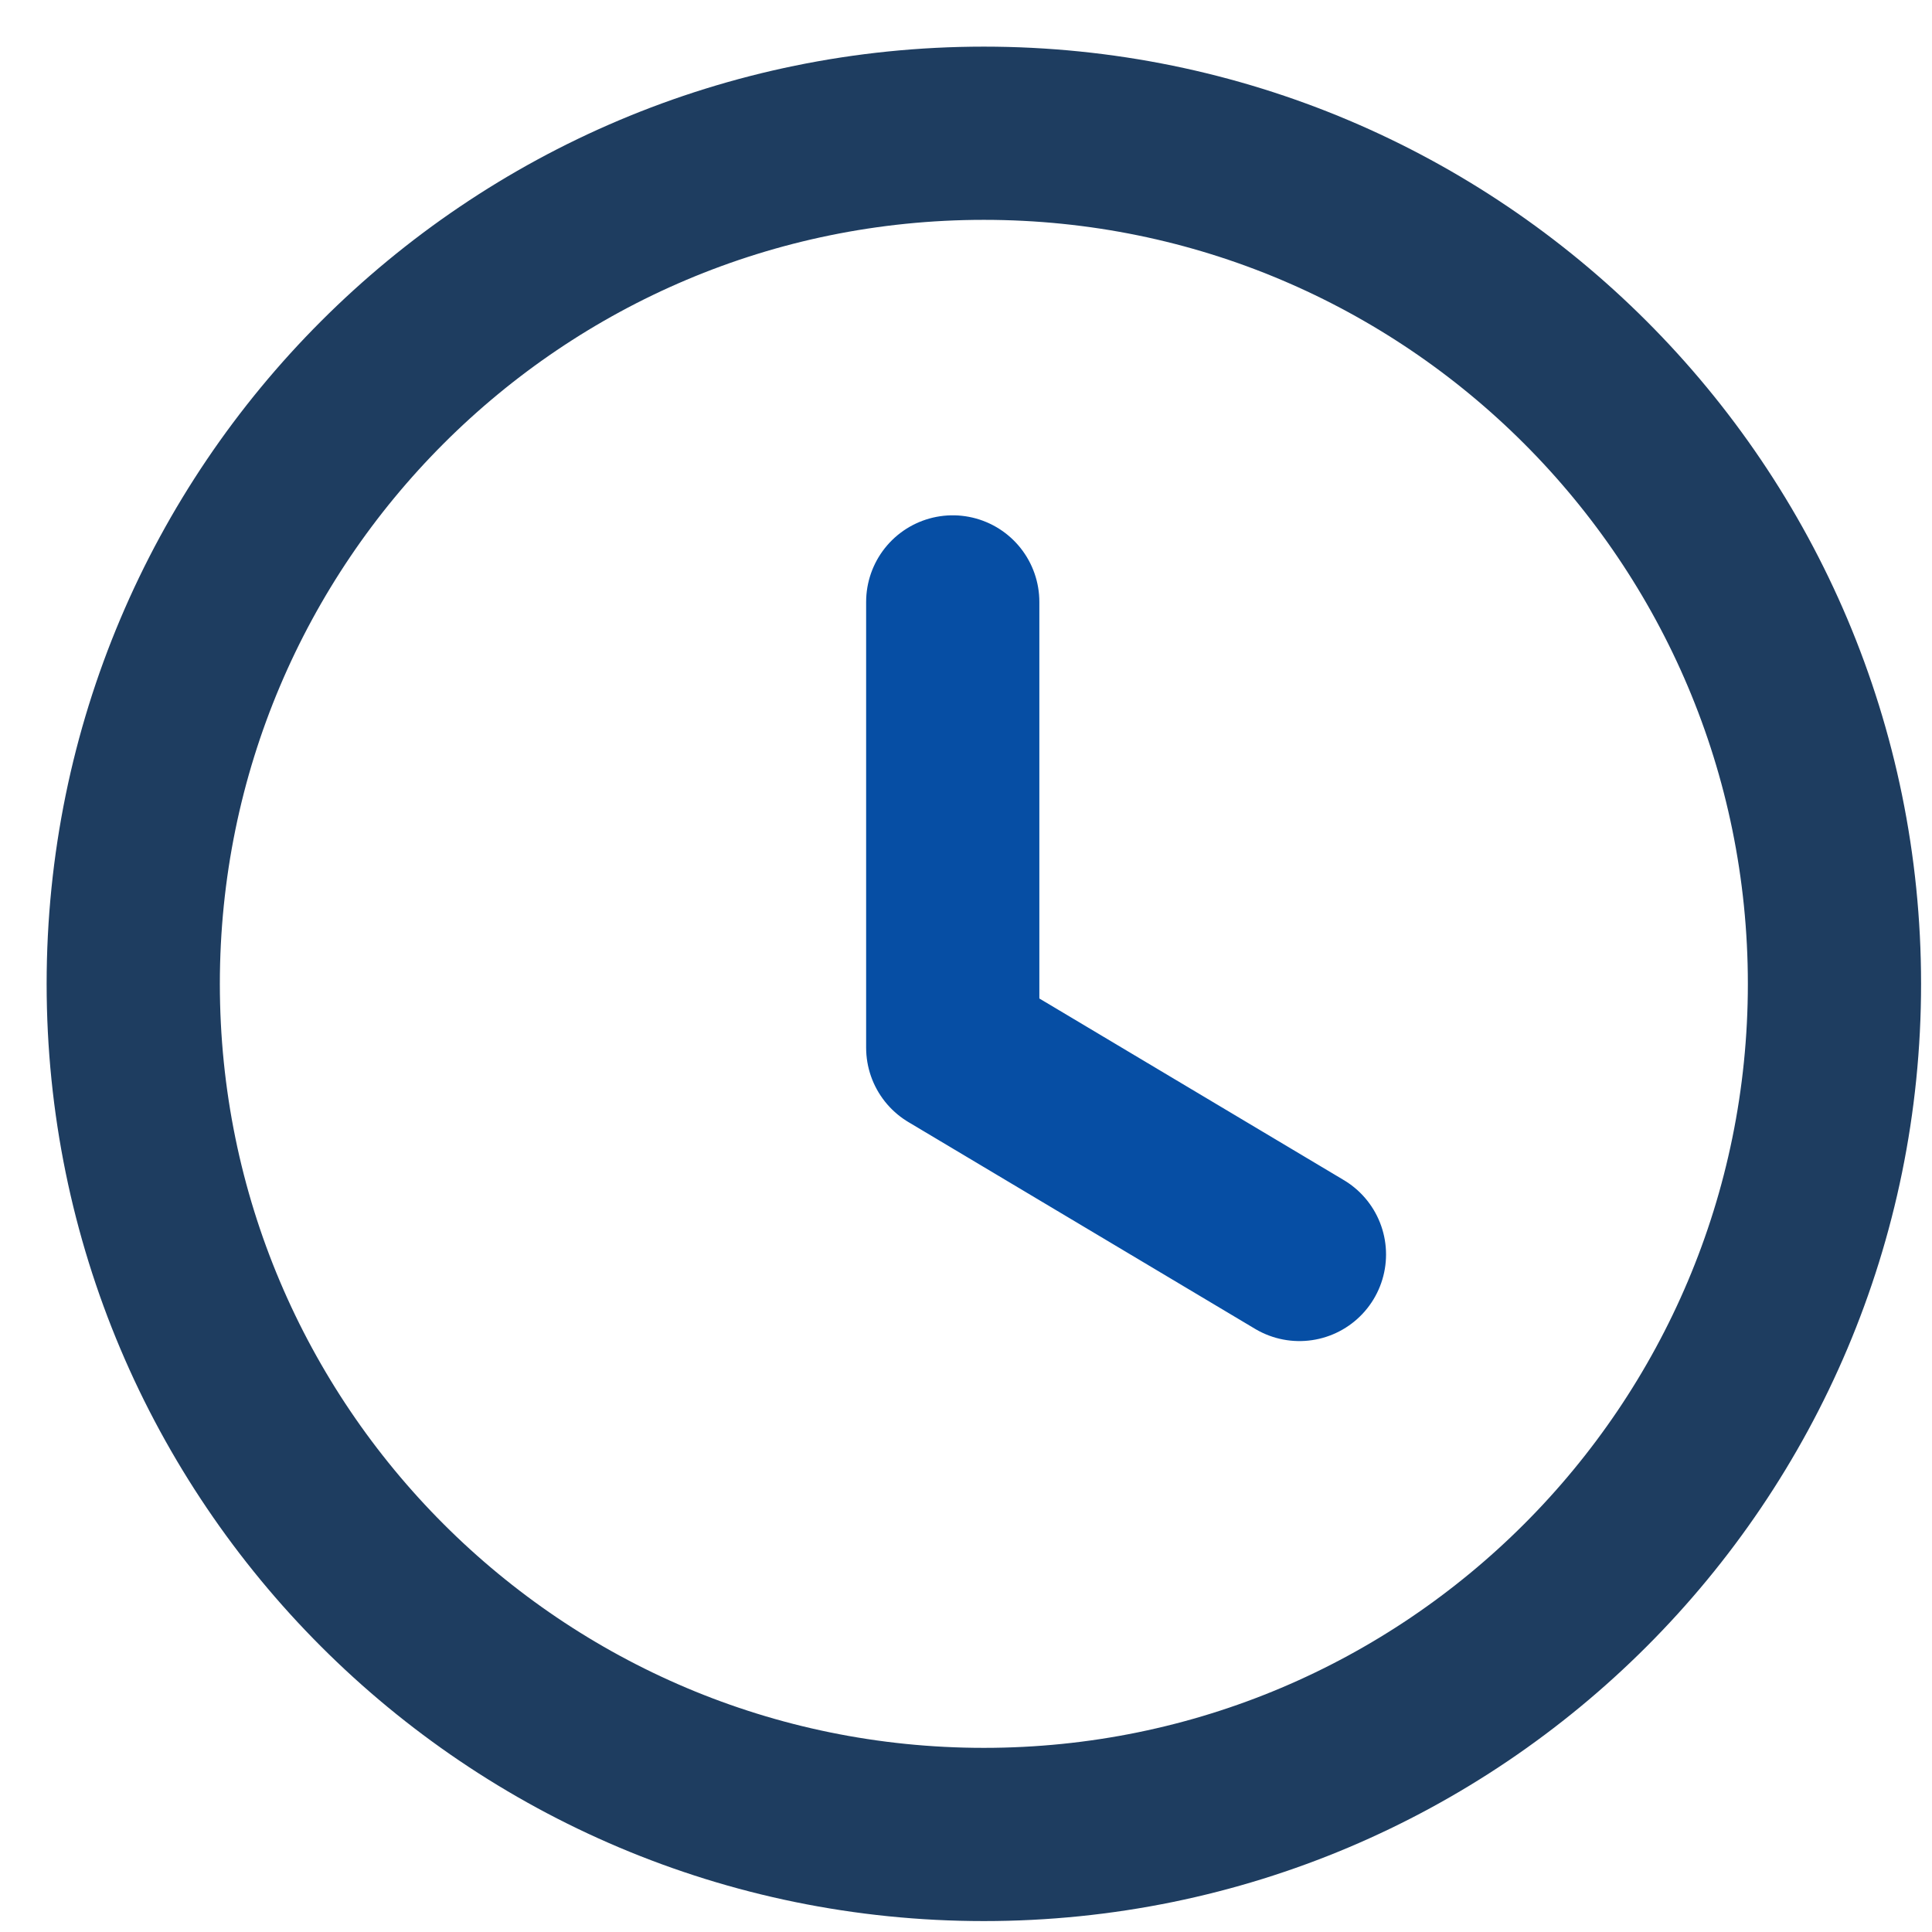
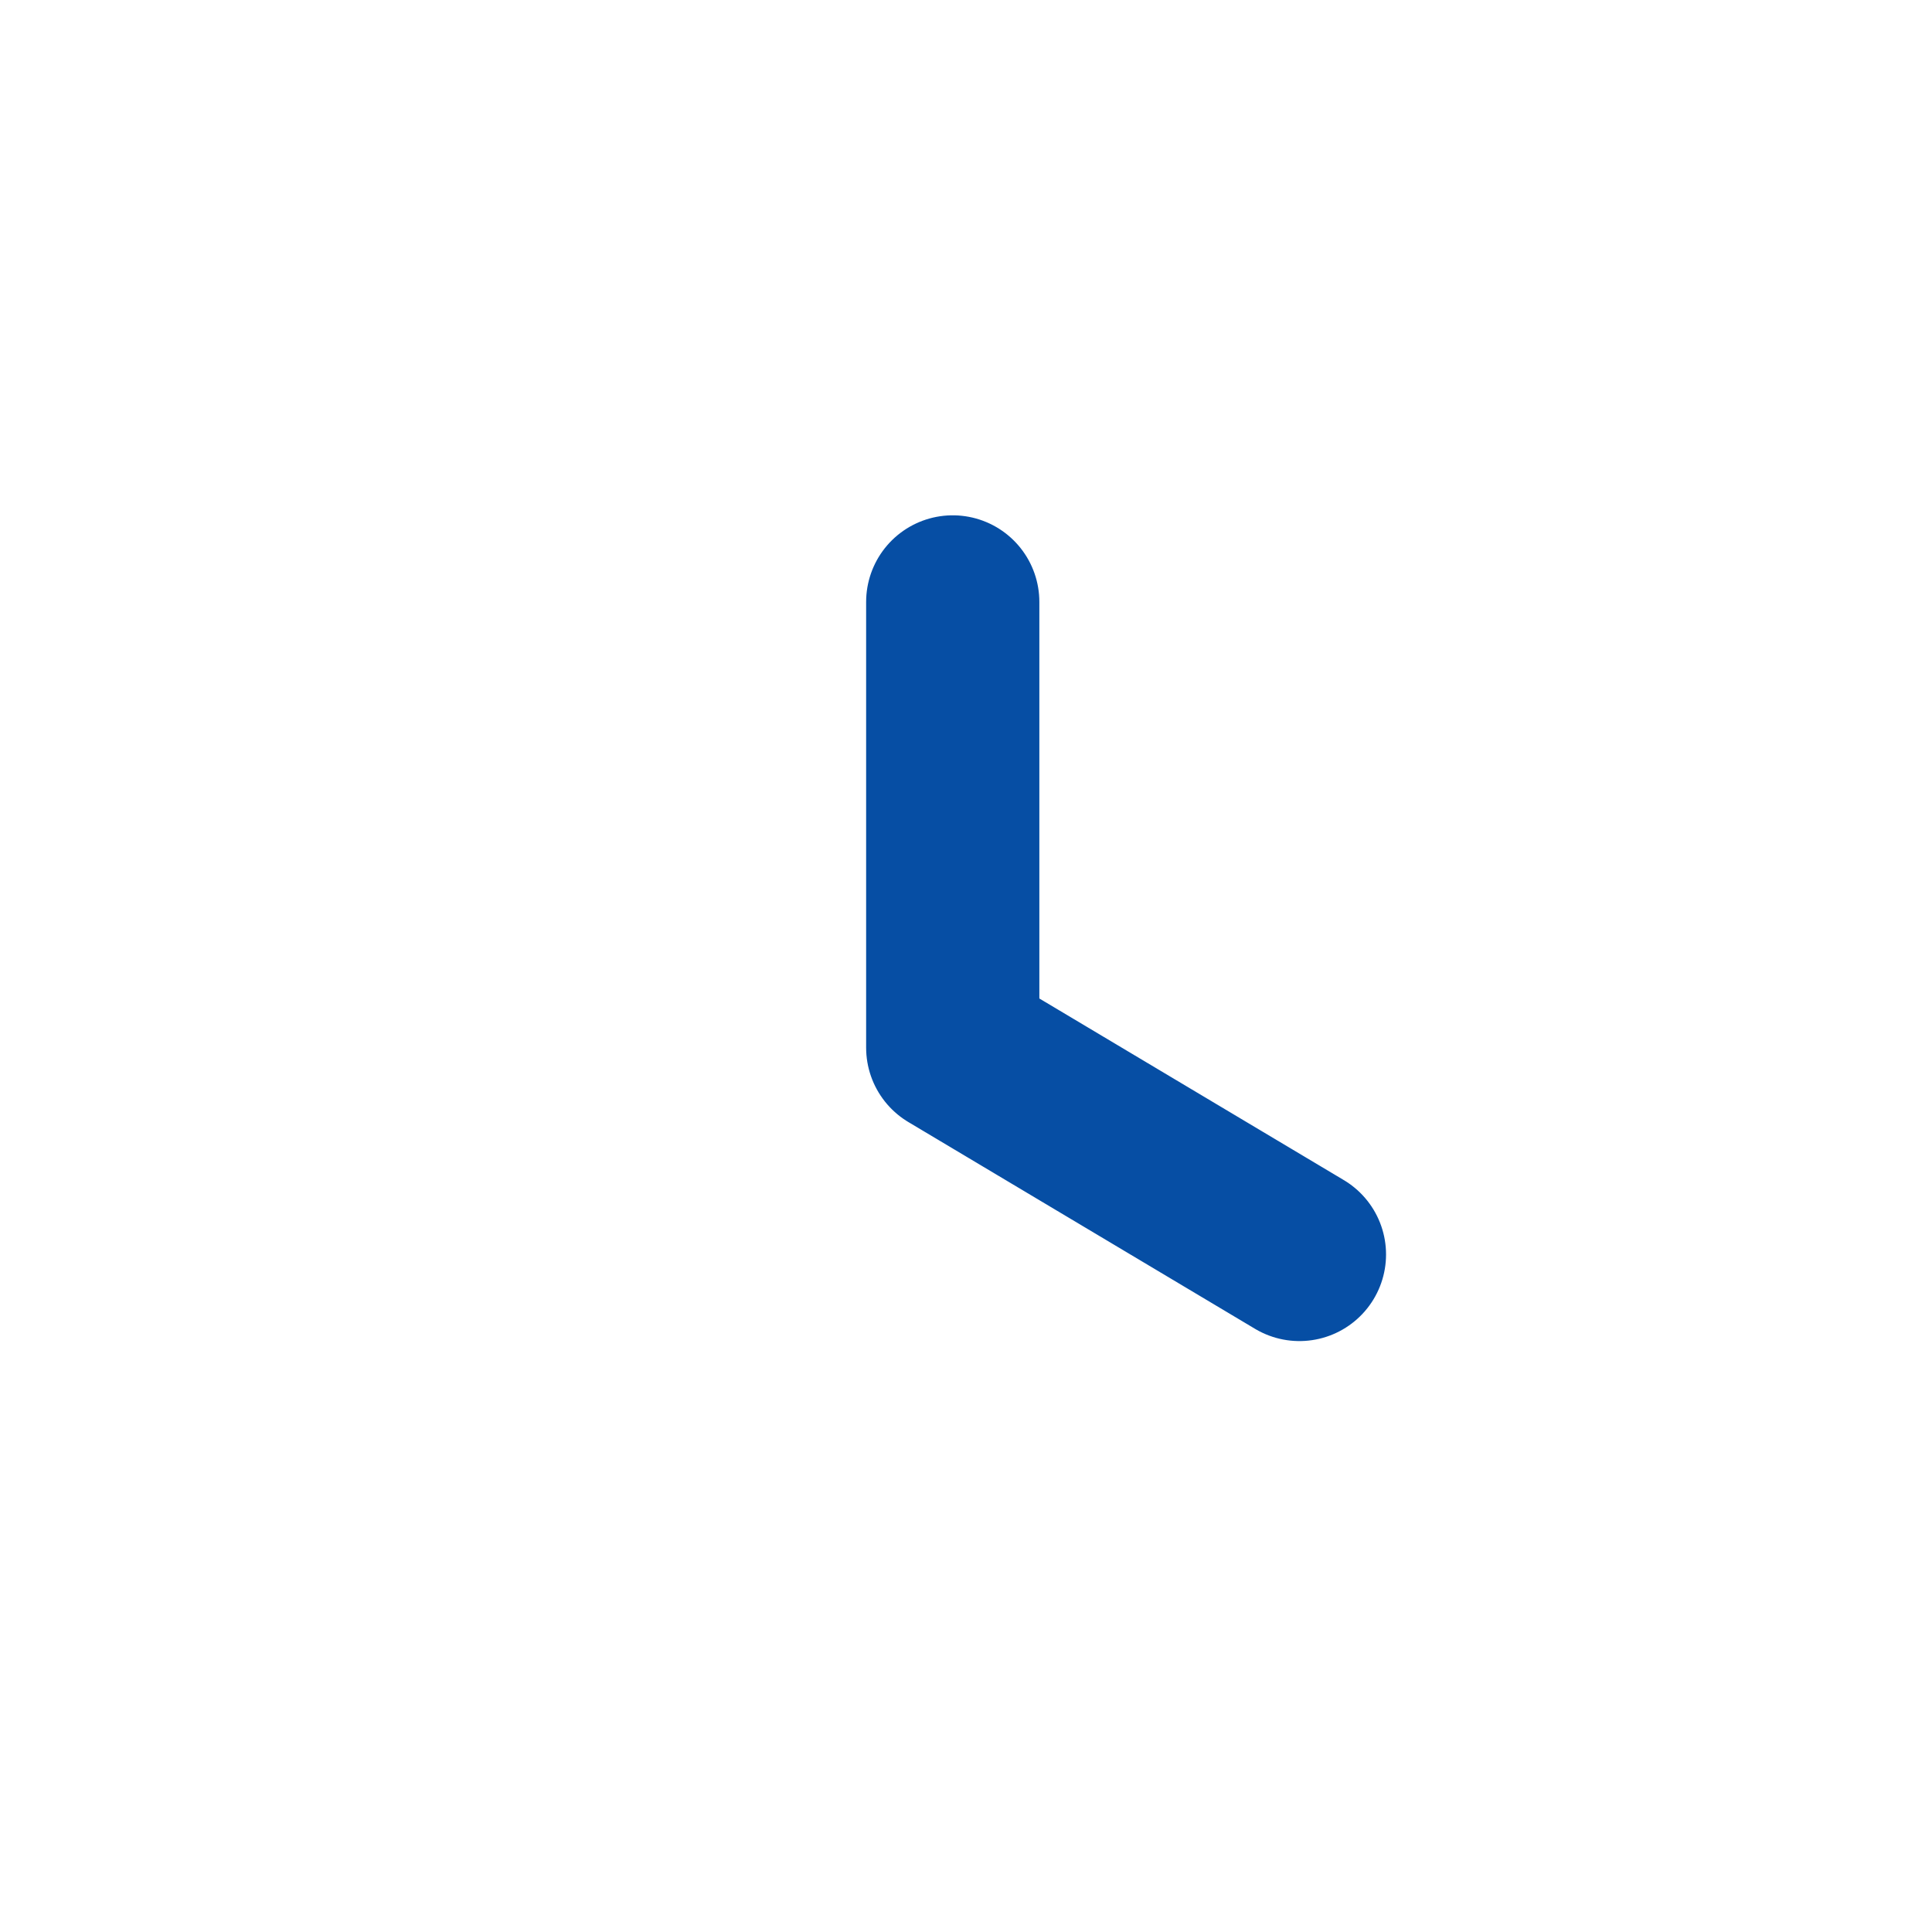
<svg xmlns="http://www.w3.org/2000/svg" width="29" height="29" viewBox="0 0 29 29" fill="none">
-   <path fill-rule="evenodd" clip-rule="evenodd" d="M27.536 14.768C27.536 21.82 21.82 27.536 14.768 27.536C7.716 27.536 2 21.82 2 14.768C2 7.716 7.716 2 14.768 2C21.82 2 27.536 7.716 27.536 14.768Z" stroke="#1E3D60" stroke-width="2.6" stroke-linecap="round" stroke-linejoin="round" />
  <path d="M19.505 18.83L14.301 15.726V9.035" stroke="#064EA4" stroke-width="2.6" stroke-linecap="round" stroke-linejoin="round" />
</svg>